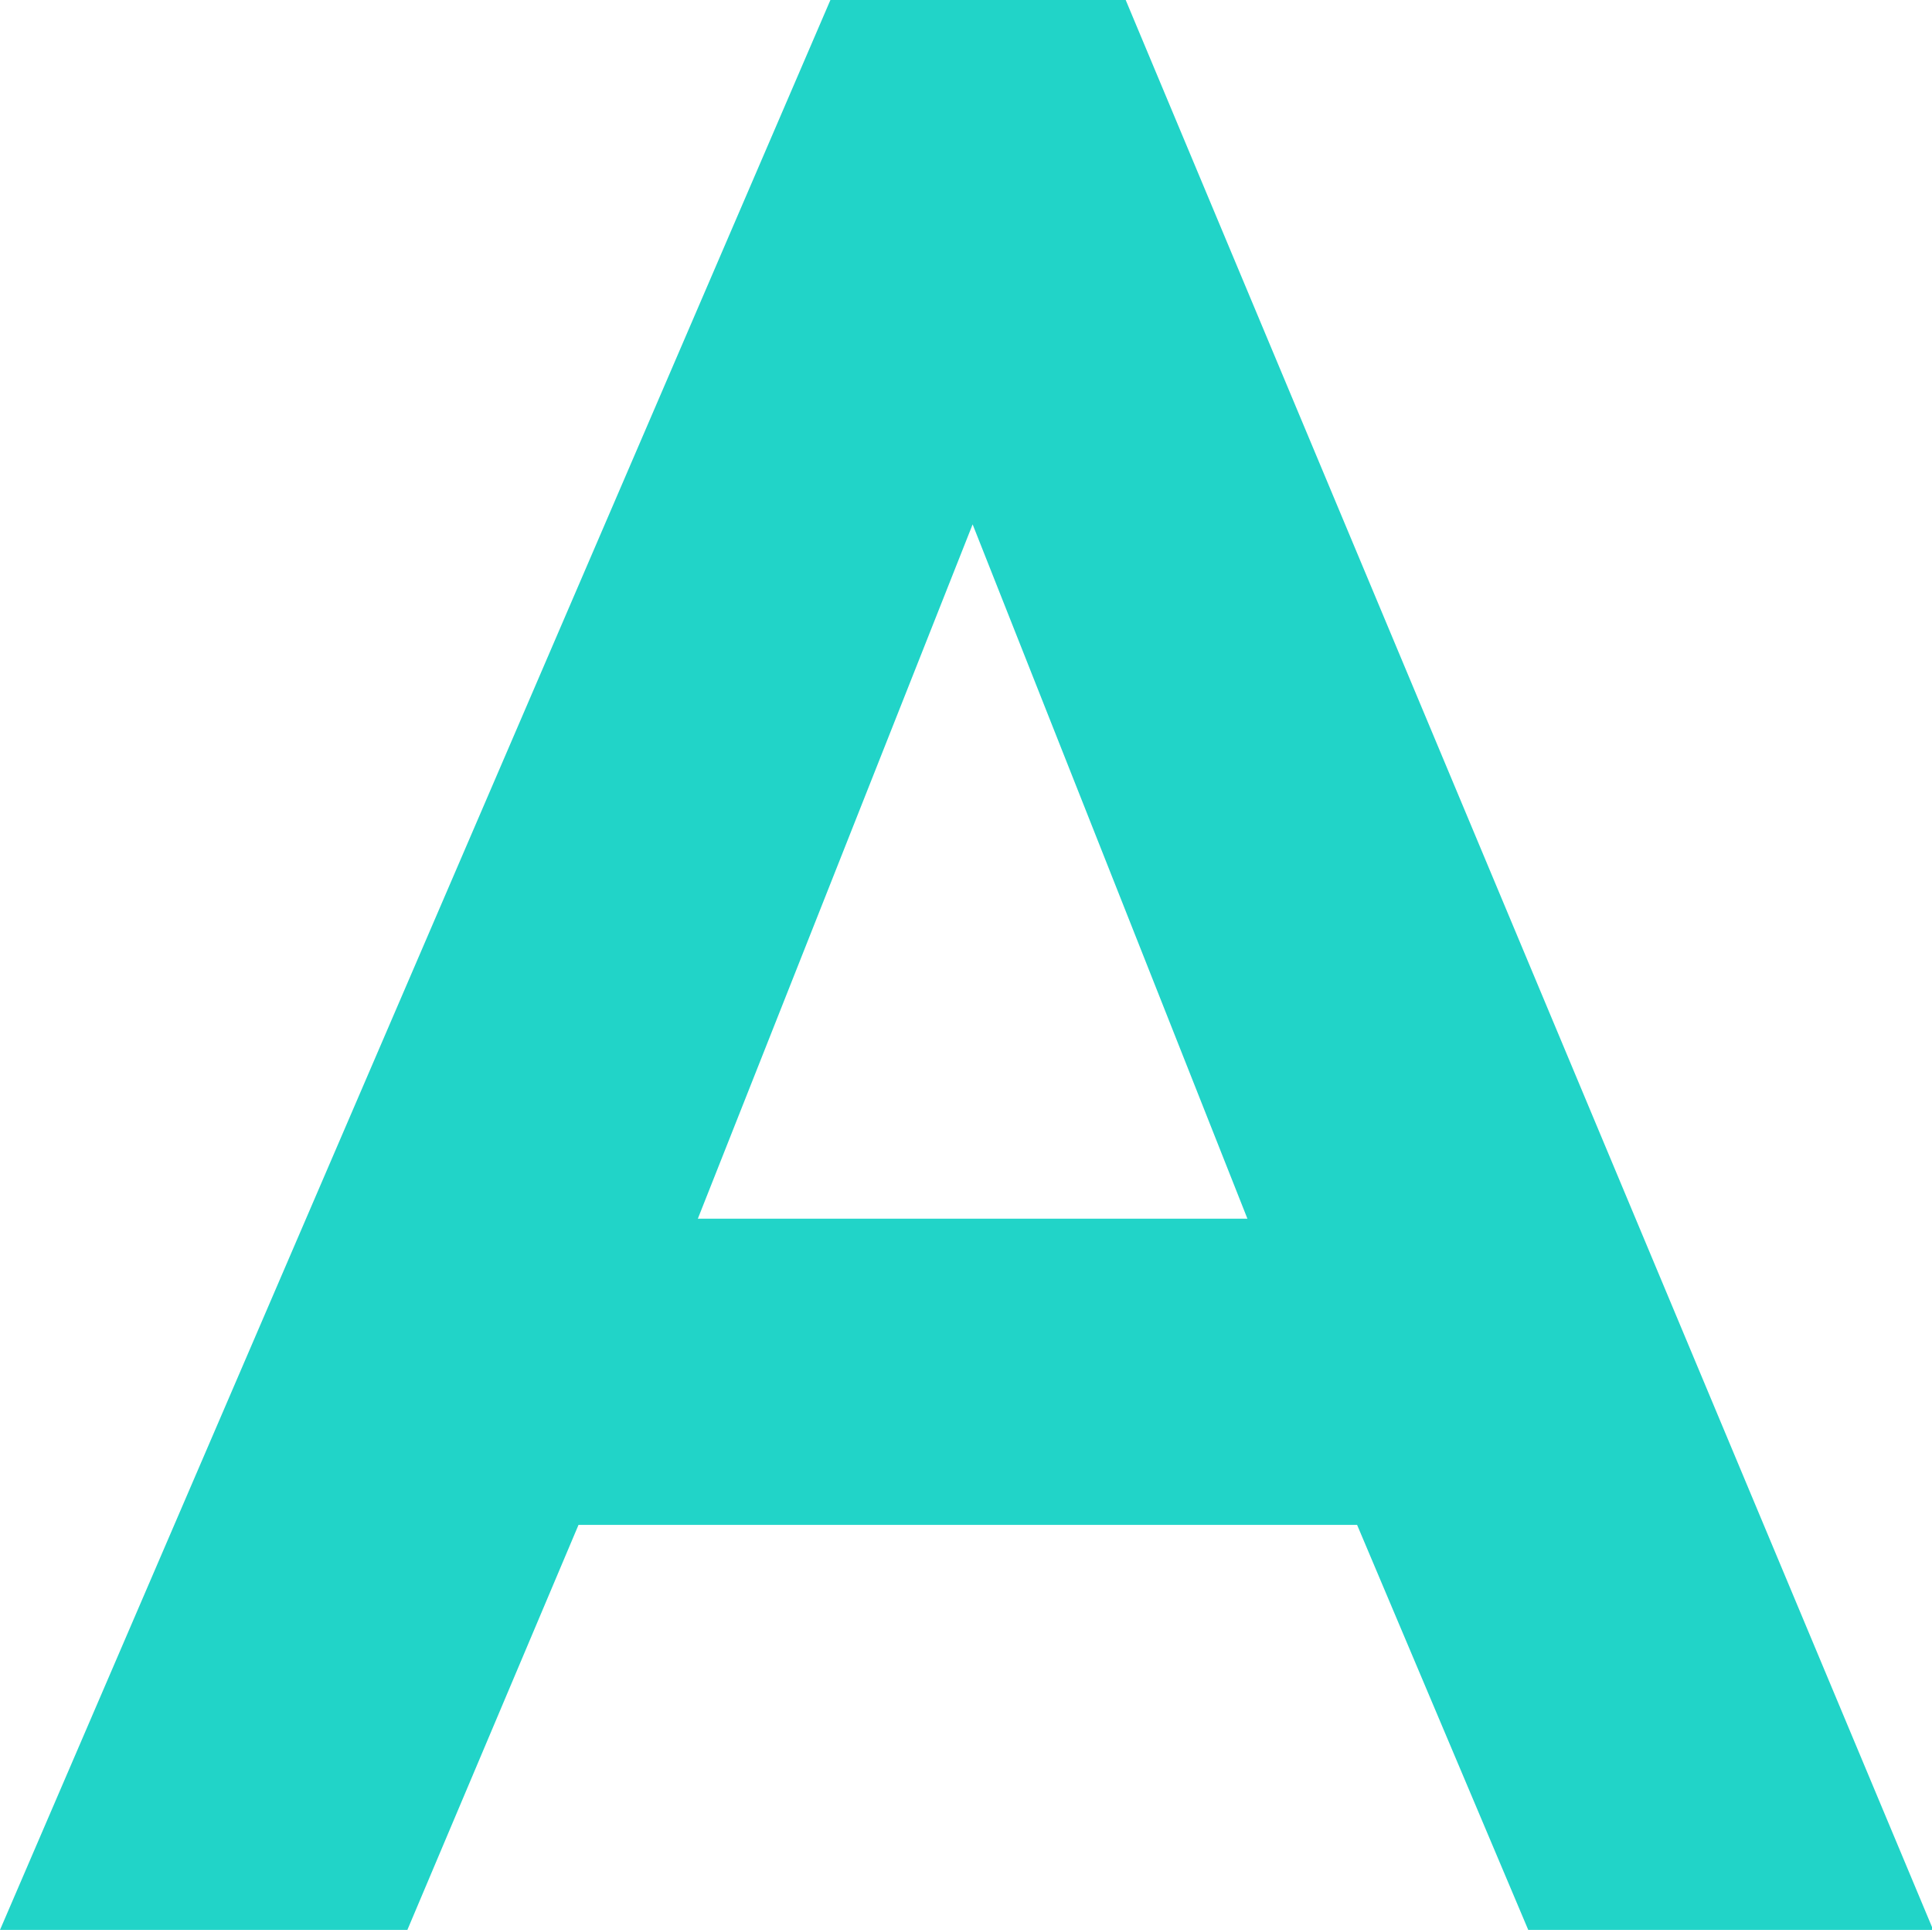
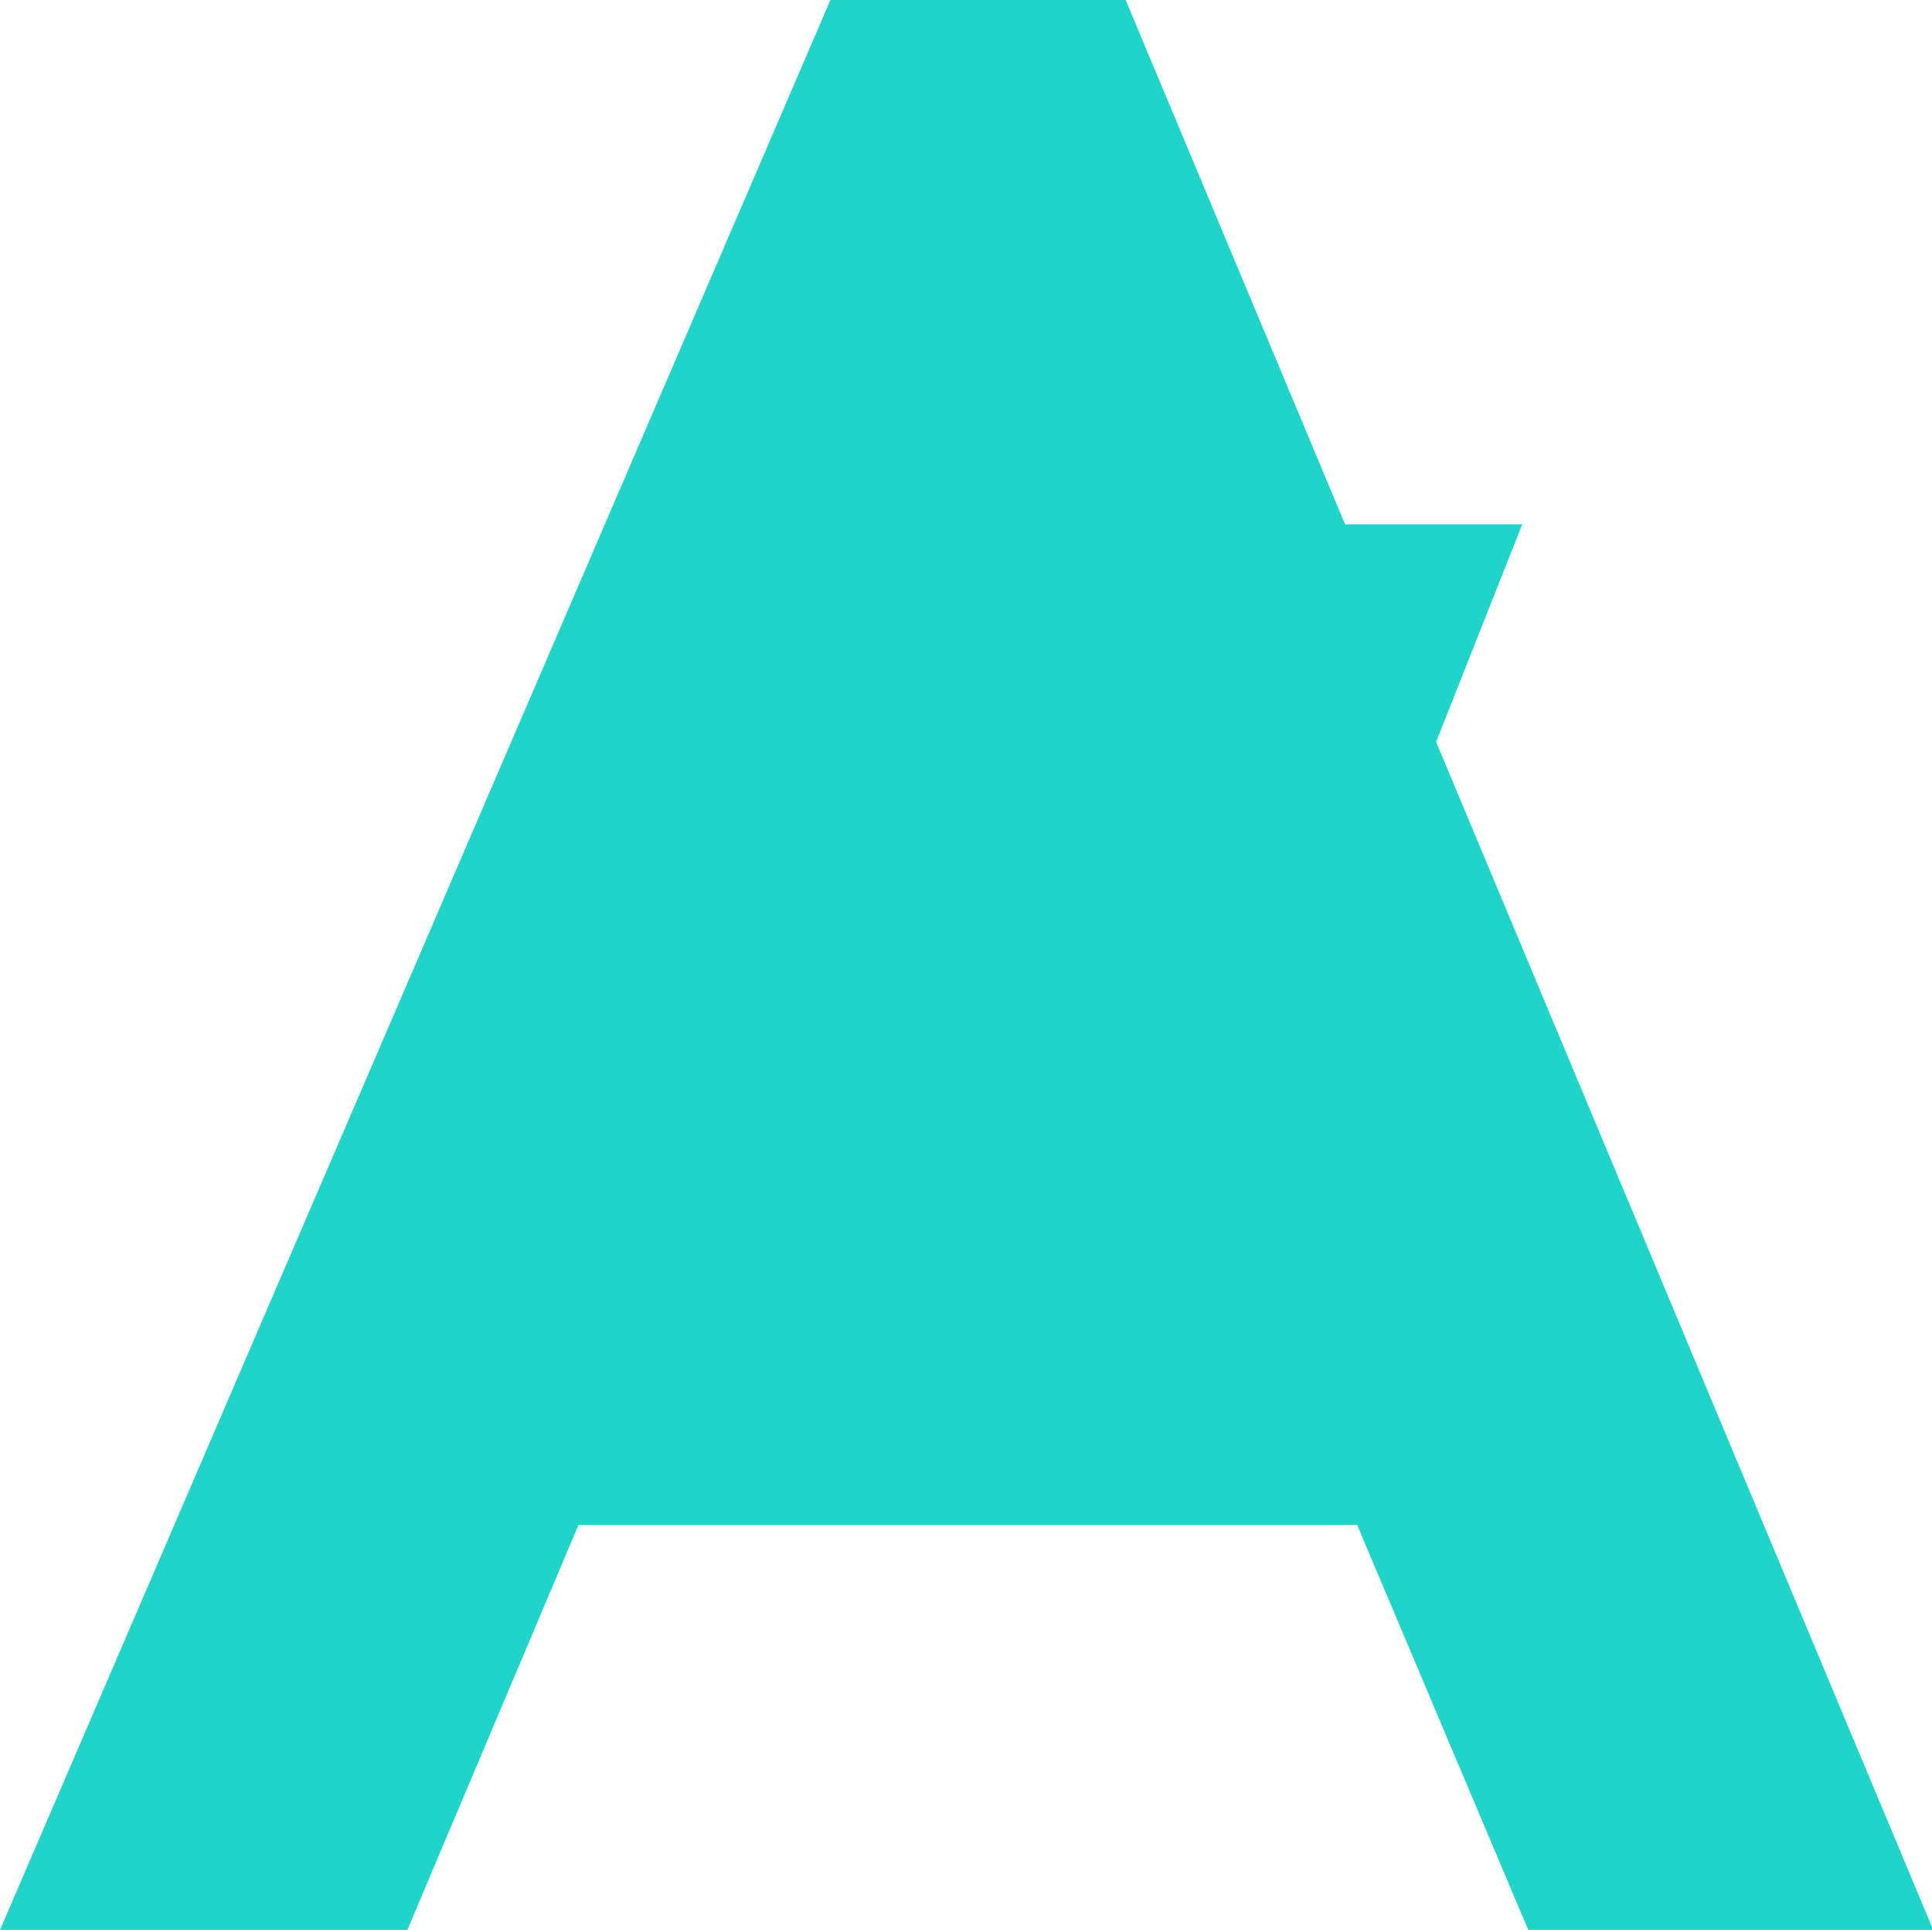
<svg xmlns="http://www.w3.org/2000/svg" data-name="レイヤー 2" width="16.03" height="16.01">
-   <path d="M11.26 12.65H4.8l-1.42 3.36H0L6.89 0h2.45l6.7 16.01h-3.36l-1.42-3.36Zm-.91-2.54L8.07 4.35l-2.28 5.76h4.56Z" style="fill:#21d4c8" />
+   <path d="M11.26 12.65H4.8l-1.42 3.36H0L6.89 0h2.45l6.7 16.01h-3.36l-1.42-3.36Zm-.91-2.54L8.07 4.35h4.56Z" style="fill:#21d4c8" />
</svg>